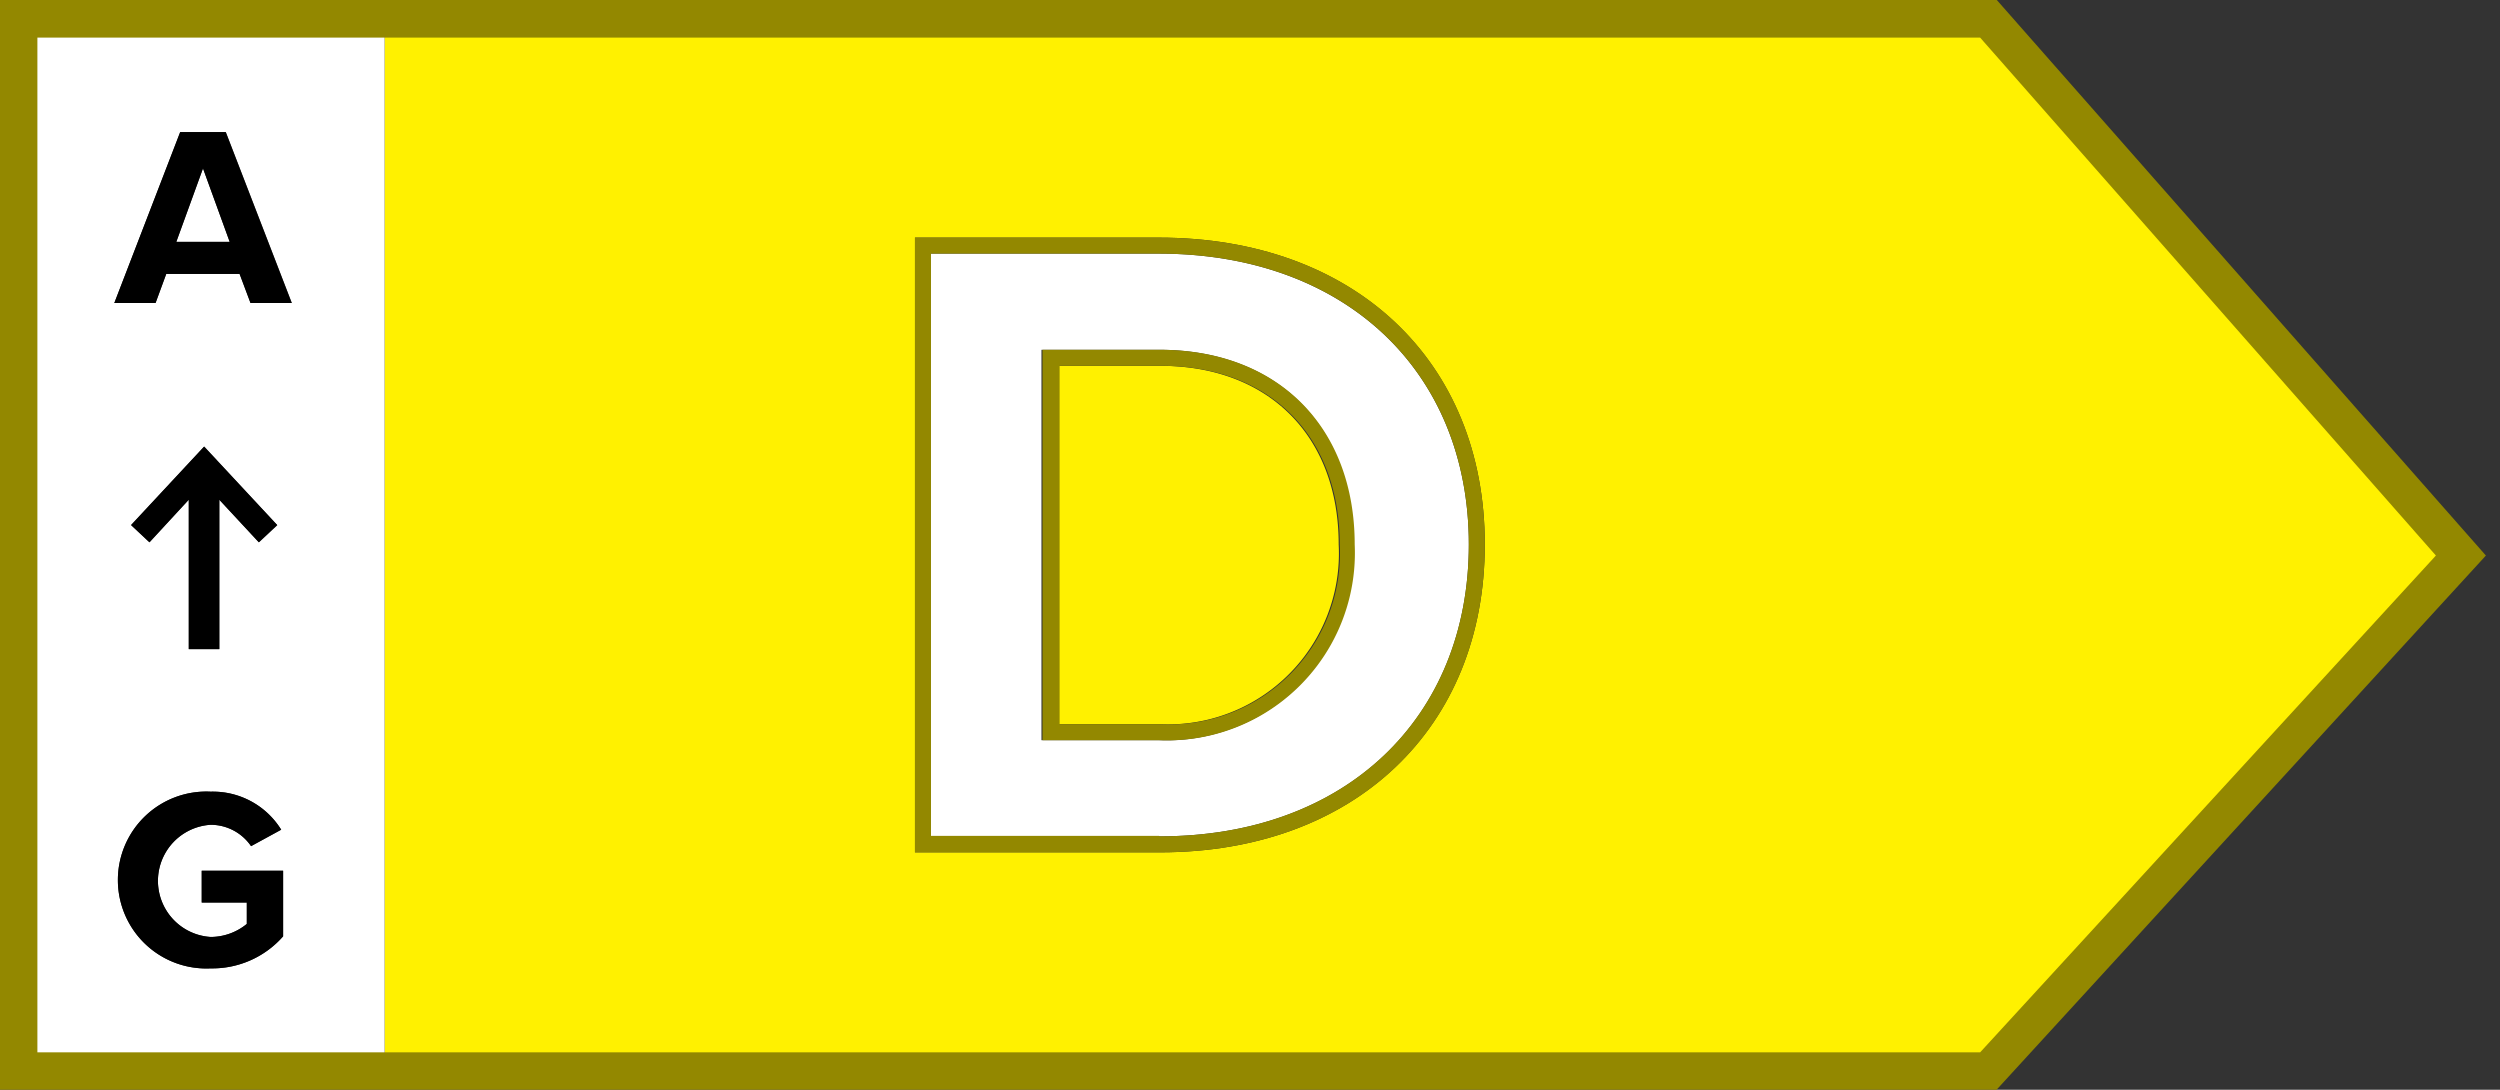
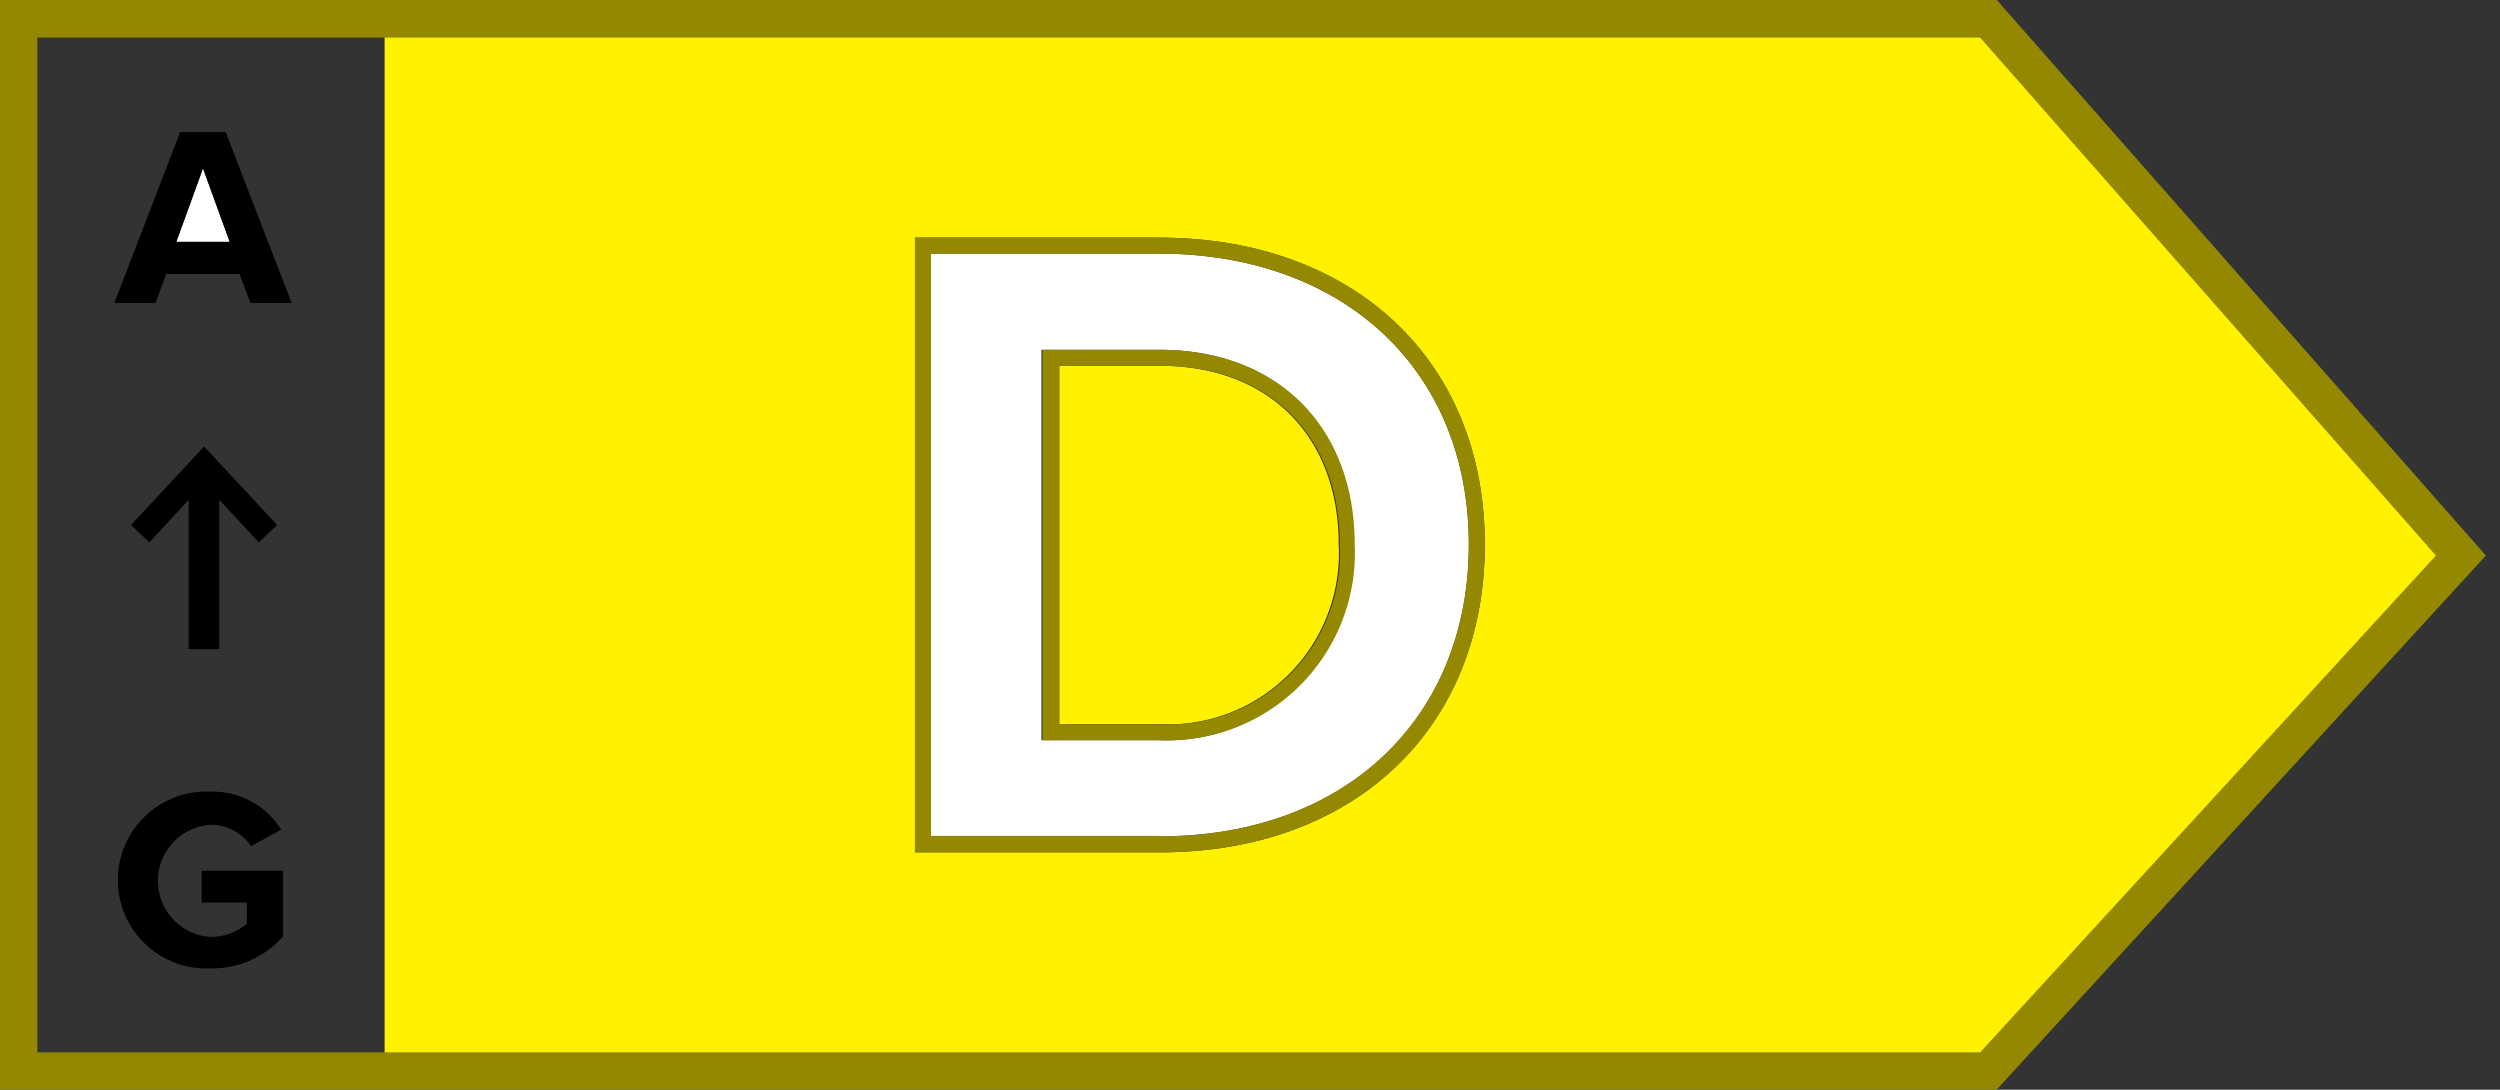
<svg xmlns="http://www.w3.org/2000/svg" width="117" height="51" data-name="Warstwa 1">
  <rect width="100%" height="100%" fill="#333333" stroke="none" />
  <g>
    <title>Layer 1</title>
    <path id="svg_1" fill="#fff100" d="m92.89,49.75l21.77,-23.75l-21.77,-24.75l-74.89,0l0,48.5l74.89,0zm-38.65,-38.63c9.12,0 15.25,5.77 15.25,14.36s-6.11,14.41 -15.2,14.41l-11.47,0l0,-28.77l11.42,0z" class="cls-1" />
    <path id="svg_2" fill="#fff100" d="m54.29,17.12l-4.75,0l0,16.77l4.7,0a8,8 0 0 0 8.41,-8.41c0,-5.08 -3.28,-8.36 -8.36,-8.36z" class="cls-1" />
-     <path id="svg_3" fill="#fff" d="m1.25,49.75l16.75,0l0,-48.5l-16.75,0l0,48.5zm12,-5.93a4.41,4.41 0 0 1 -3.39,1.5a4.14,4.14 0 1 1 0,-8.27a3.76,3.76 0 0 1 3.3,1.78l-1.41,0.77a2.29,2.29 0 0 0 -1.89,-1a2.63,2.63 0 0 0 0,5.25a2.67,2.67 0 0 0 1.69,-0.61l0,-1l-2.11,0l0,-1.49l3.81,0l0,3.07zm-6.25,-18.44l-0.86,-0.8l3.42,-3.68l3.42,3.68l-0.86,0.8l-1.85,-2l0,7l-1.43,0l0,-7l-1.84,2zm1.44,-19.2l2.13,0l3.09,8l-1.93,0l-0.51,-1.36l-3.44,0l-0.5,1.36l-1.93,0l3.09,-8z" class="cls-2" />
    <polygon id="svg_4" fill="#fff" points="9.5,7.88 8.25,11.32 10.75,11.32 9.5,7.88 " class="cls-2" />
    <path id="svg_5" fill="#938800" d="m93.19,0.83l-0.08,-0.08l-92.36,0l0,49.5l92.36,0l22.07,-24.08l0.16,-0.17l-22.15,-25.17zm-0.19,49.17l-92,0l0,-49l92,0l22,25l-22,24z" class="cls-3" />
    <path id="svg_6" fill="#938800" d="m93.44,51l-93.44,0l0,-51l93.45,0l0.3,0.34l22.59,25.66l-22.9,25zm-91.69,-1.75l90.92,0l21.33,-23.25l-21.33,-24.24l-90.92,0l0,47.49z" class="cls-3" />
    <path id="svg_7" fill="#fff" d="m68.74,25.48c0,-8.14 -5.83,-13.61 -14.5,-13.61l-10.67,0l0,27.27l10.72,0c8.64,0 14.45,-5.49 14.45,-13.66zm-20,9.16l0,-18.27l5.5,0c5.53,0 9.11,3.58 9.11,9.11a8.77,8.77 0 0 1 -9.16,9.16l-5.45,0z" class="cls-2" />
    <path id="svg_8" fill="#938800" d="m54.29,16.37l-5.5,0l0,18.27l5.45,0a8.77,8.77 0 0 0 9.16,-9.16c0,-5.48 -3.58,-9.11 -9.11,-9.11zm0,17.52l-4.7,0l0,-16.77l4.75,0c5.08,0 8.36,3.28 8.36,8.36a8,8 0 0 1 -8.46,8.41l0.05,0z" class="cls-3" />
    <path id="svg_9" fill="#938800" d="m54.24,11.12l-11.42,0l0,28.77l11.47,0c9.09,0 15.2,-5.79 15.2,-14.41s-6.13,-14.36 -15.25,-14.36zm0,28l-10.67,0l0,-27.25l10.67,0c8.67,0 14.5,5.47 14.5,13.61s-5.81,13.66 -14.45,13.66l-0.05,-0.02z" class="cls-3" />
    <path id="svg_10" d="m7.78,12.82l3.43,0l0.51,1.36l1.93,0l-3.09,-8l-2.13,0l-3.08,8l1.93,0l0.5,-1.36zm1.72,-4.94l1.25,3.44l-2.5,0l1.25,-3.44z" />
    <path id="svg_11" d="m9.44,42.24l2.11,0l0,1a2.67,2.67 0 0 1 -1.69,0.61a2.63,2.63 0 0 1 0,-5.25a2.29,2.29 0 0 1 1.89,1l1.41,-0.77a3.76,3.76 0 0 0 -3.3,-1.78a4.14,4.14 0 1 0 0,8.27a4.41,4.41 0 0 0 3.39,-1.5l0,-3.07l-3.81,0l0,1.49z" />
    <polygon id="svg_12" points="10.26,30.38 10.26,23.39 12.11,25.38 12.97,24.57 9.55,20.9 6.13,24.57 6.99,25.38 8.83,23.39 8.83,30.38 10.26,30.38 " />
  </g>
</svg>